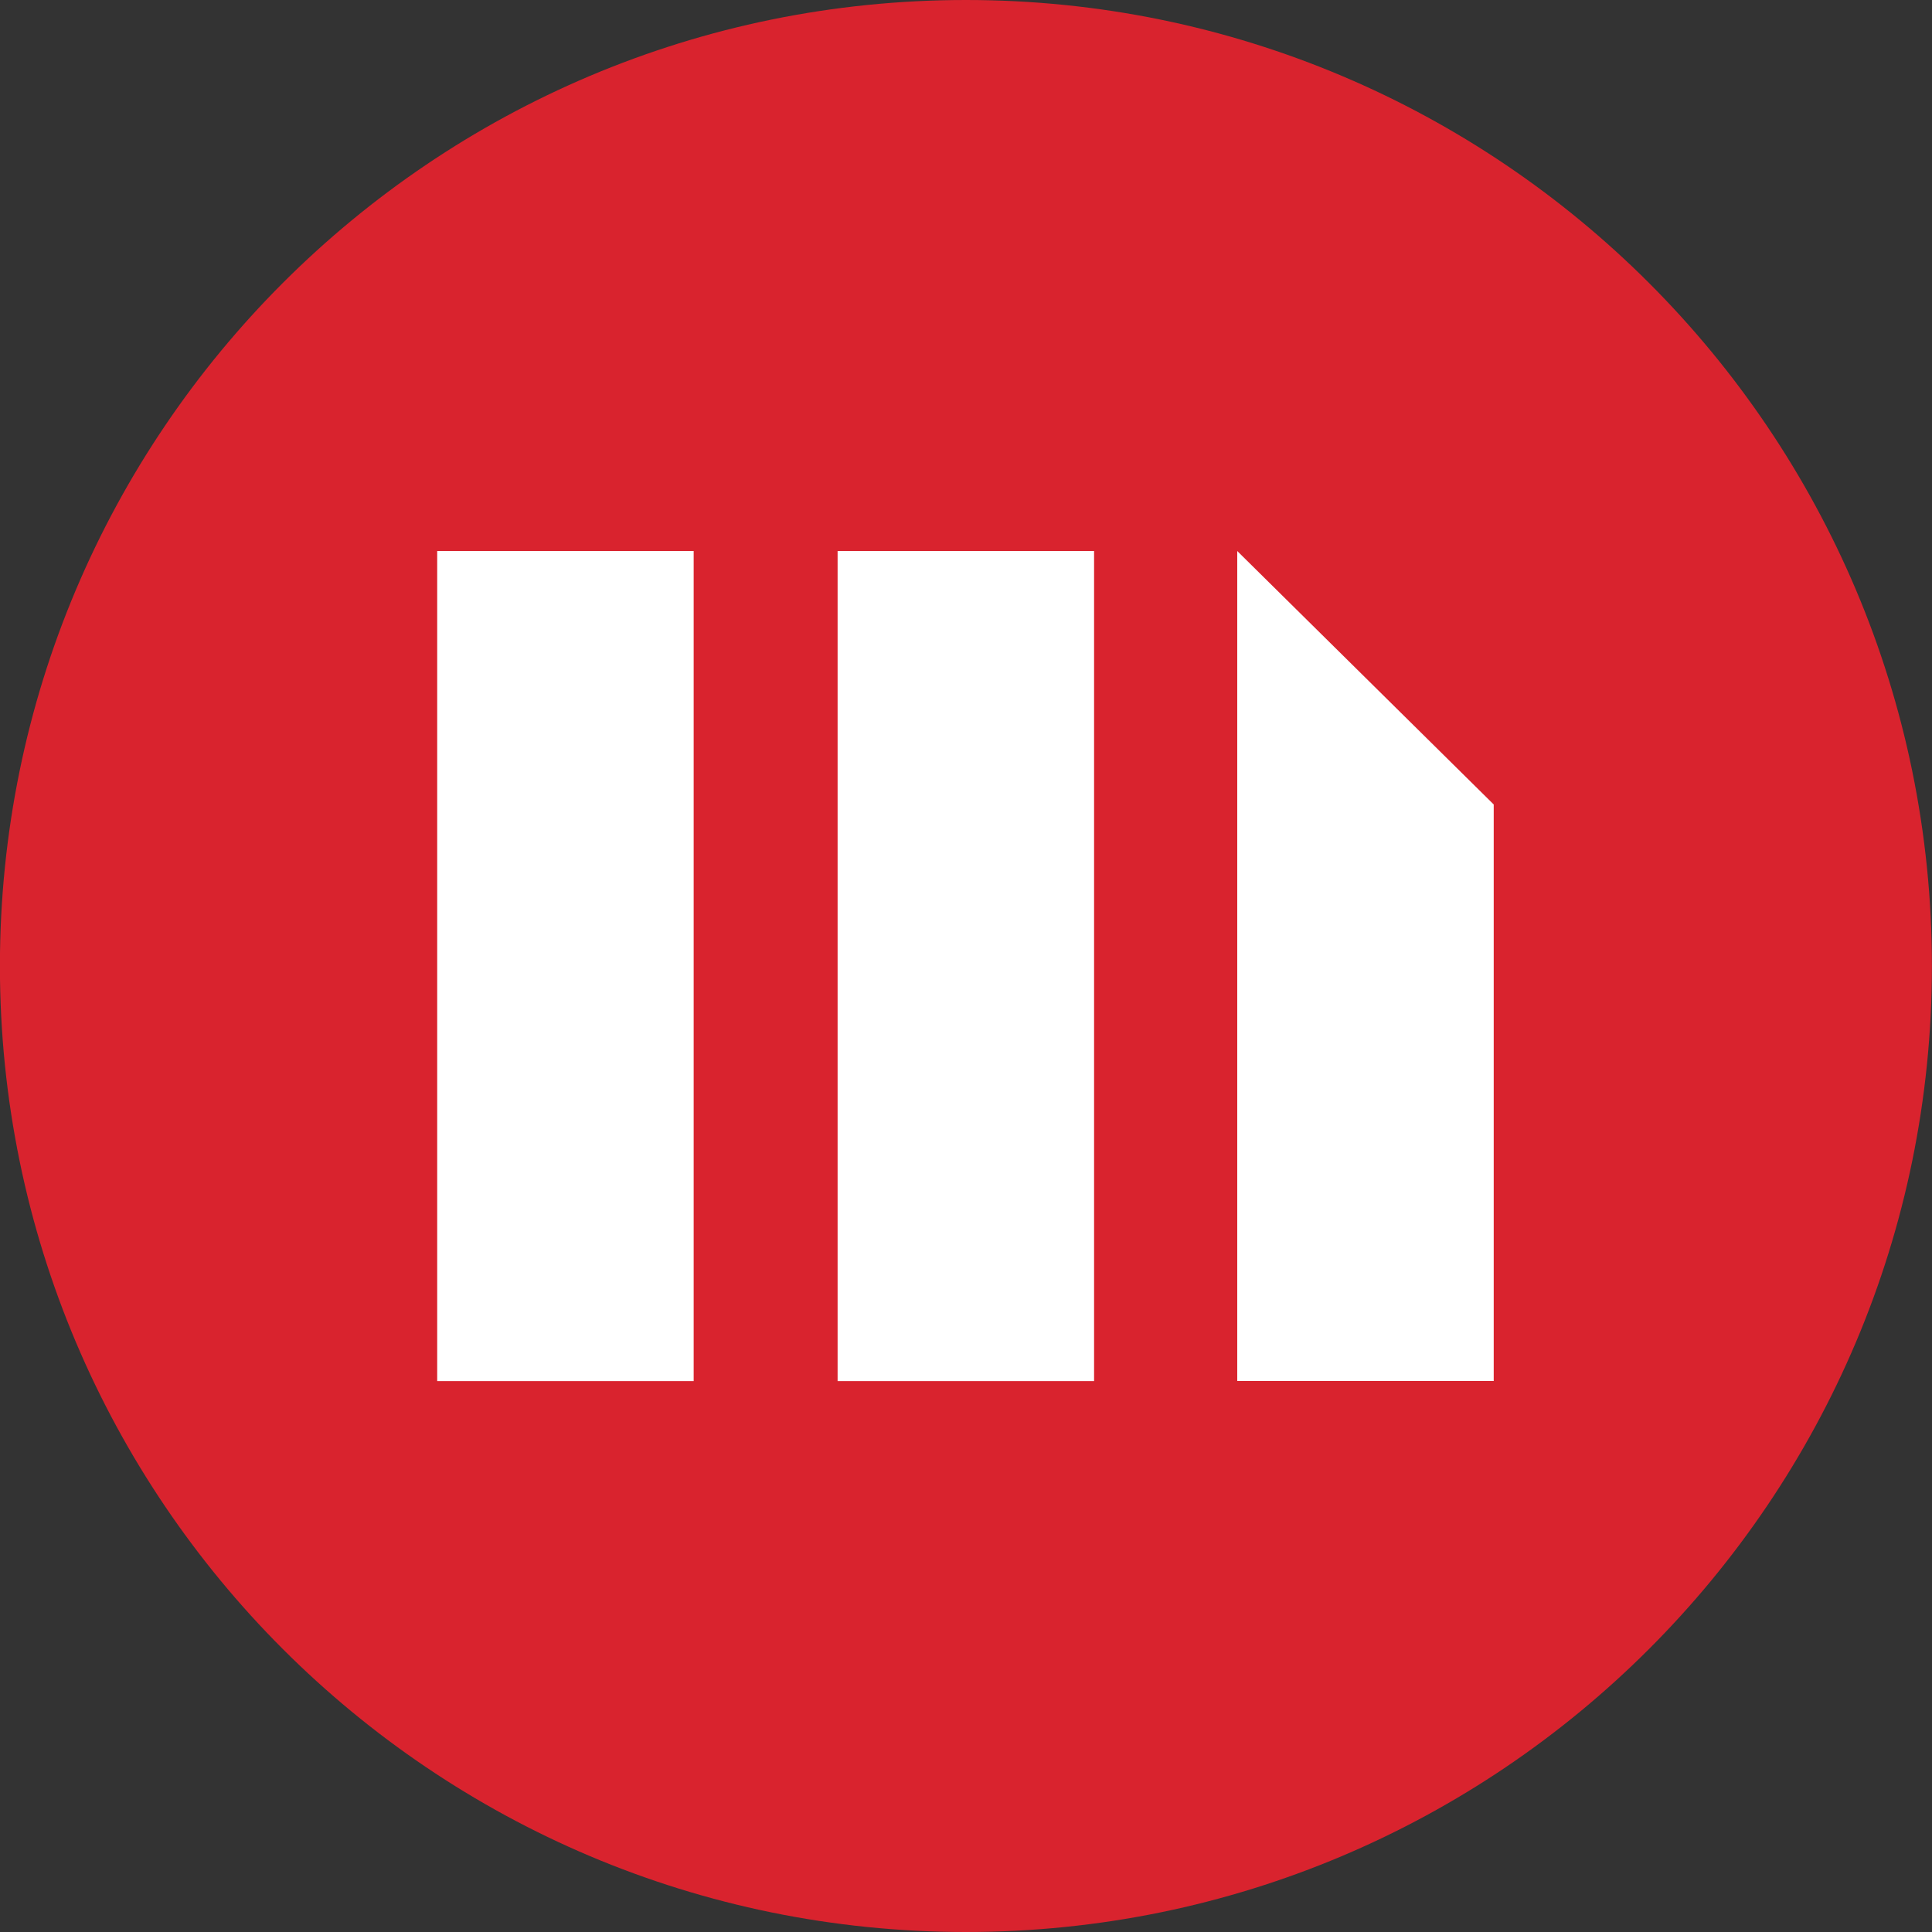
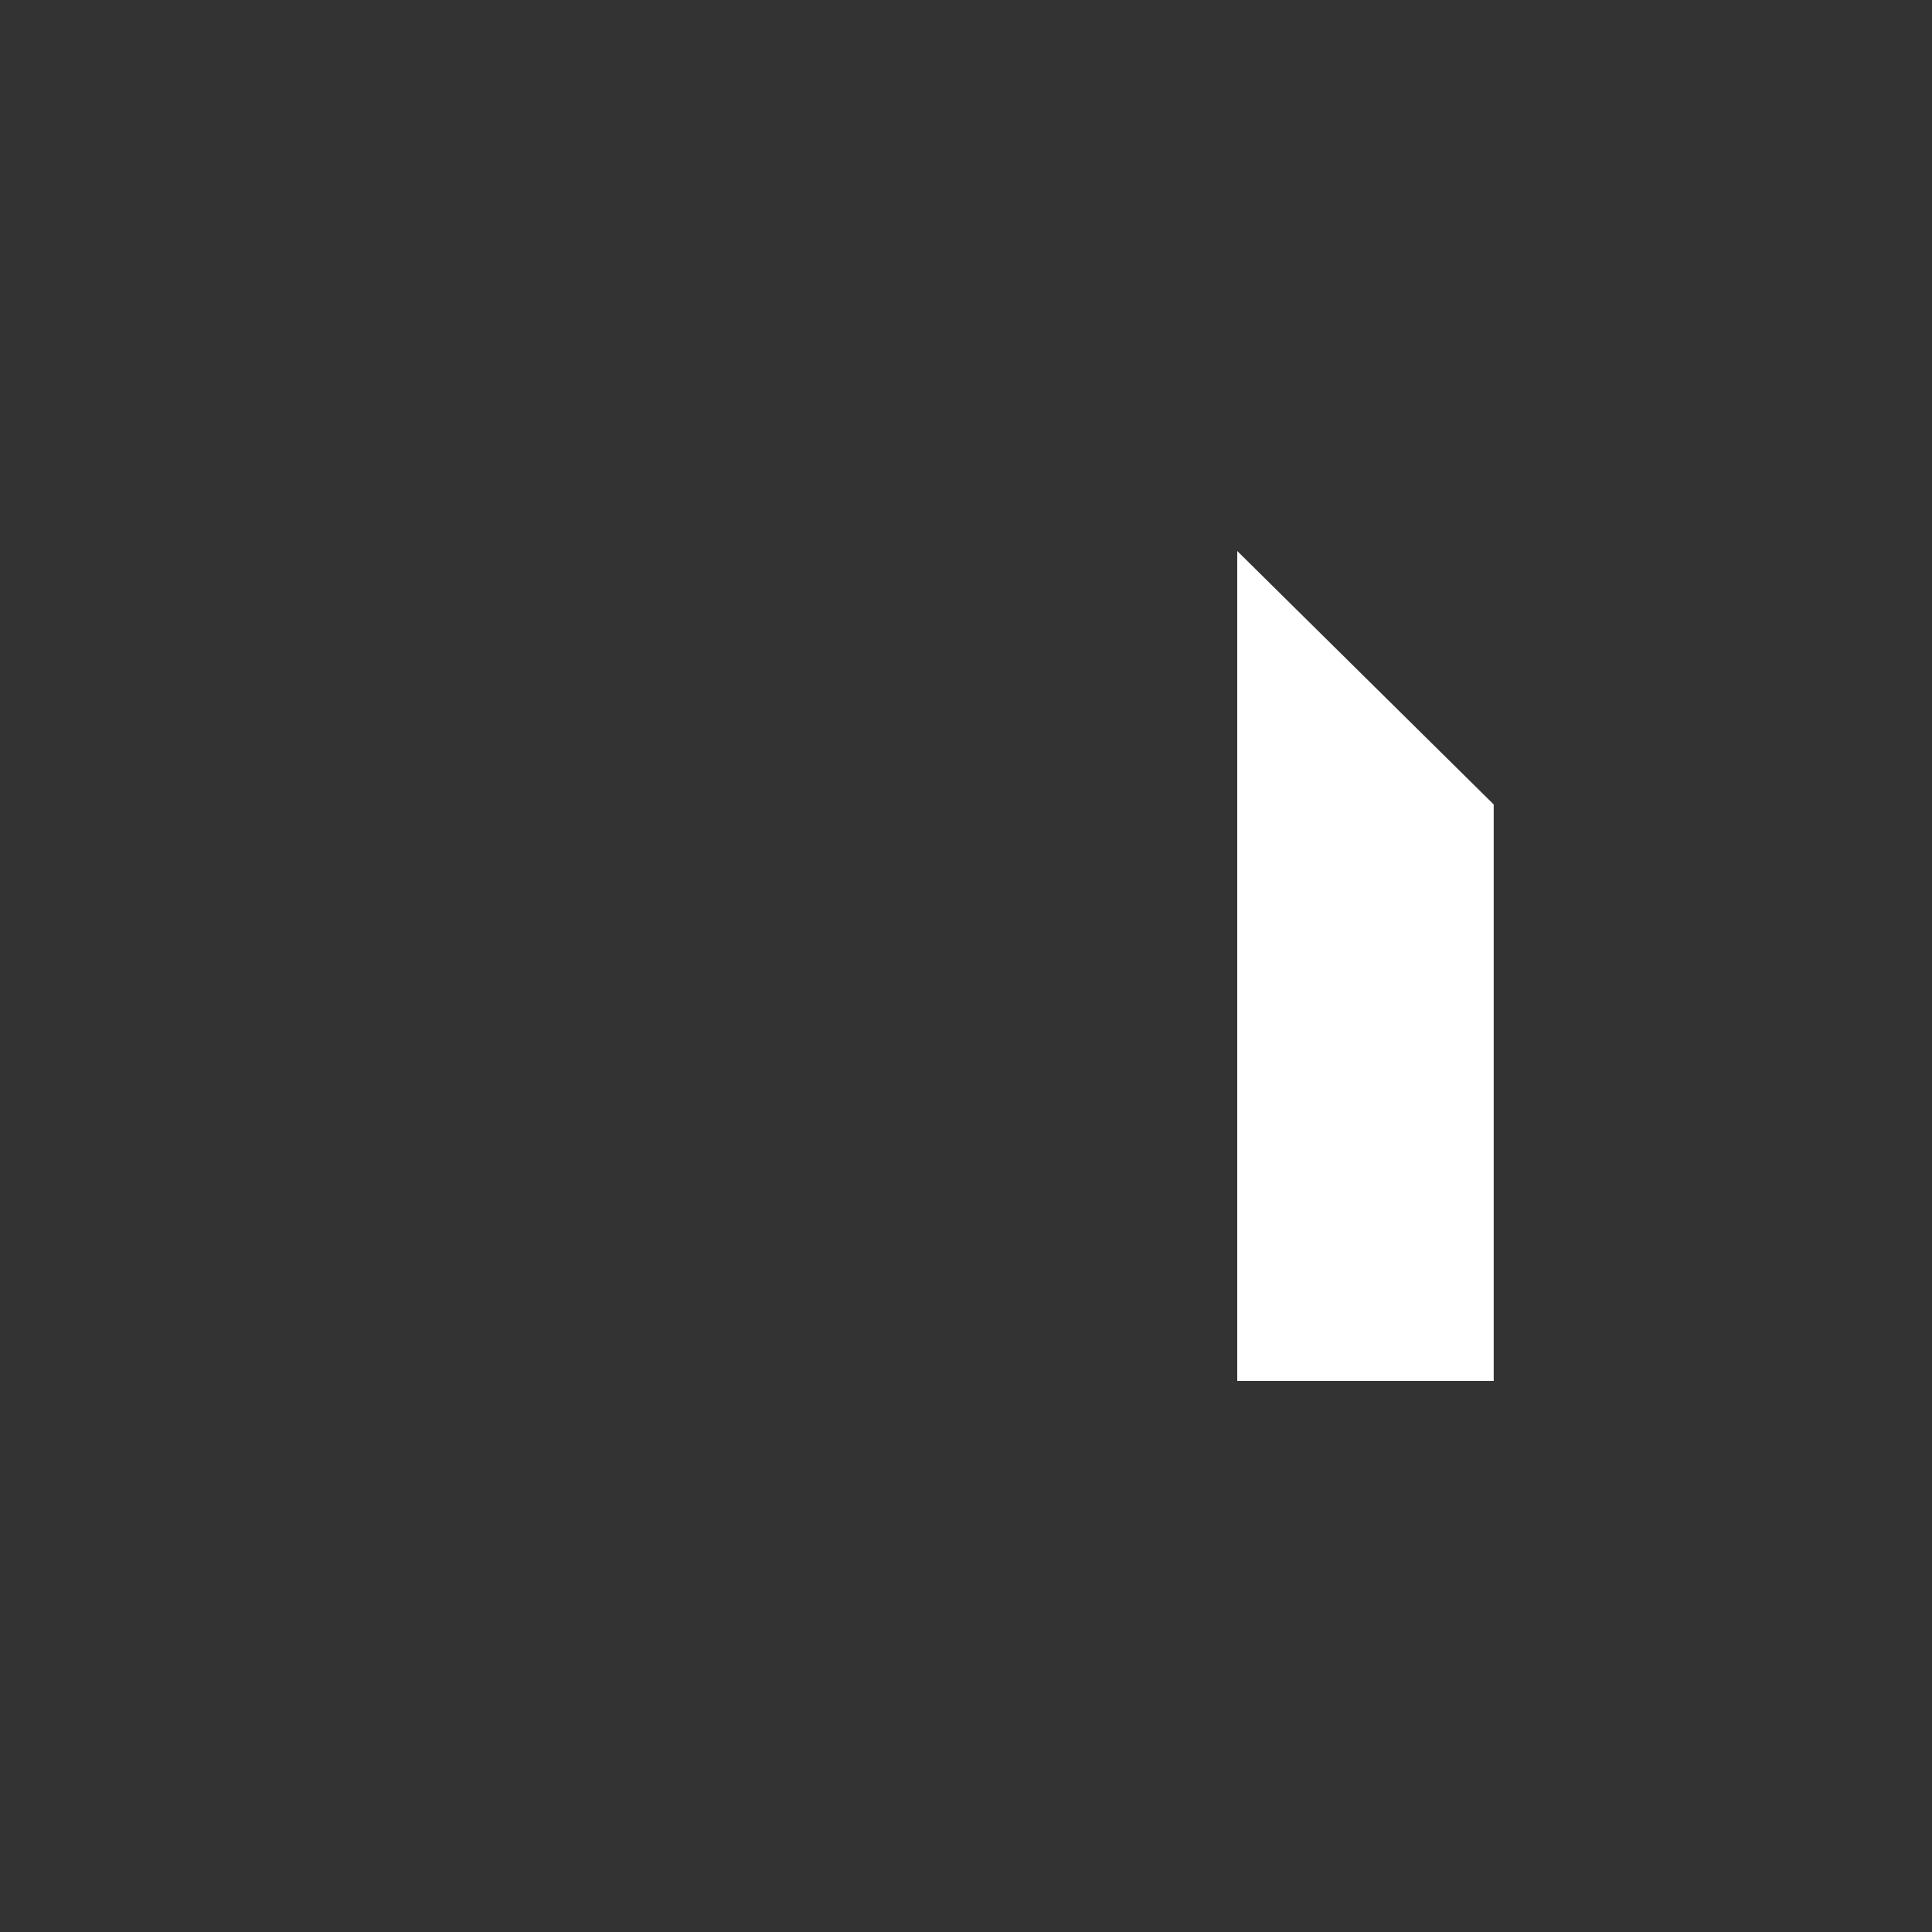
<svg xmlns="http://www.w3.org/2000/svg" width="48" height="48" viewBox="0 0 48 48" fill="none">
  <rect x="0" y="0" width="48" height="48" fill="#333333" stroke="none" />
  <g clip-path="url(#clip0_1_728)">
-     <path d="M23.998 48C37.252 48 47.998 37.255 47.998 24C47.998 10.745 37.252 0 23.998 0C10.743 0 -0.002 10.745 -0.002 24C-0.002 37.255 10.743 48 23.998 48Z" fill="#D9232E" />
    <path d="M30.739 13.69V34.31H37.111V19.987L30.739 13.69Z" fill="white" />
-     <path d="M17.234 13.69H10.862V34.313H17.234V13.69Z" fill="white" />
-     <path d="M27.182 13.69H20.81V34.313H27.182V13.69Z" fill="white" />
+     <path d="M17.234 13.69H10.862H17.234V13.69Z" fill="white" />
  </g>
  <defs>
    <clipPath id="clip0_1_728">
      <rect width="48" height="48" fill="white" />
    </clipPath>
  </defs>
</svg>